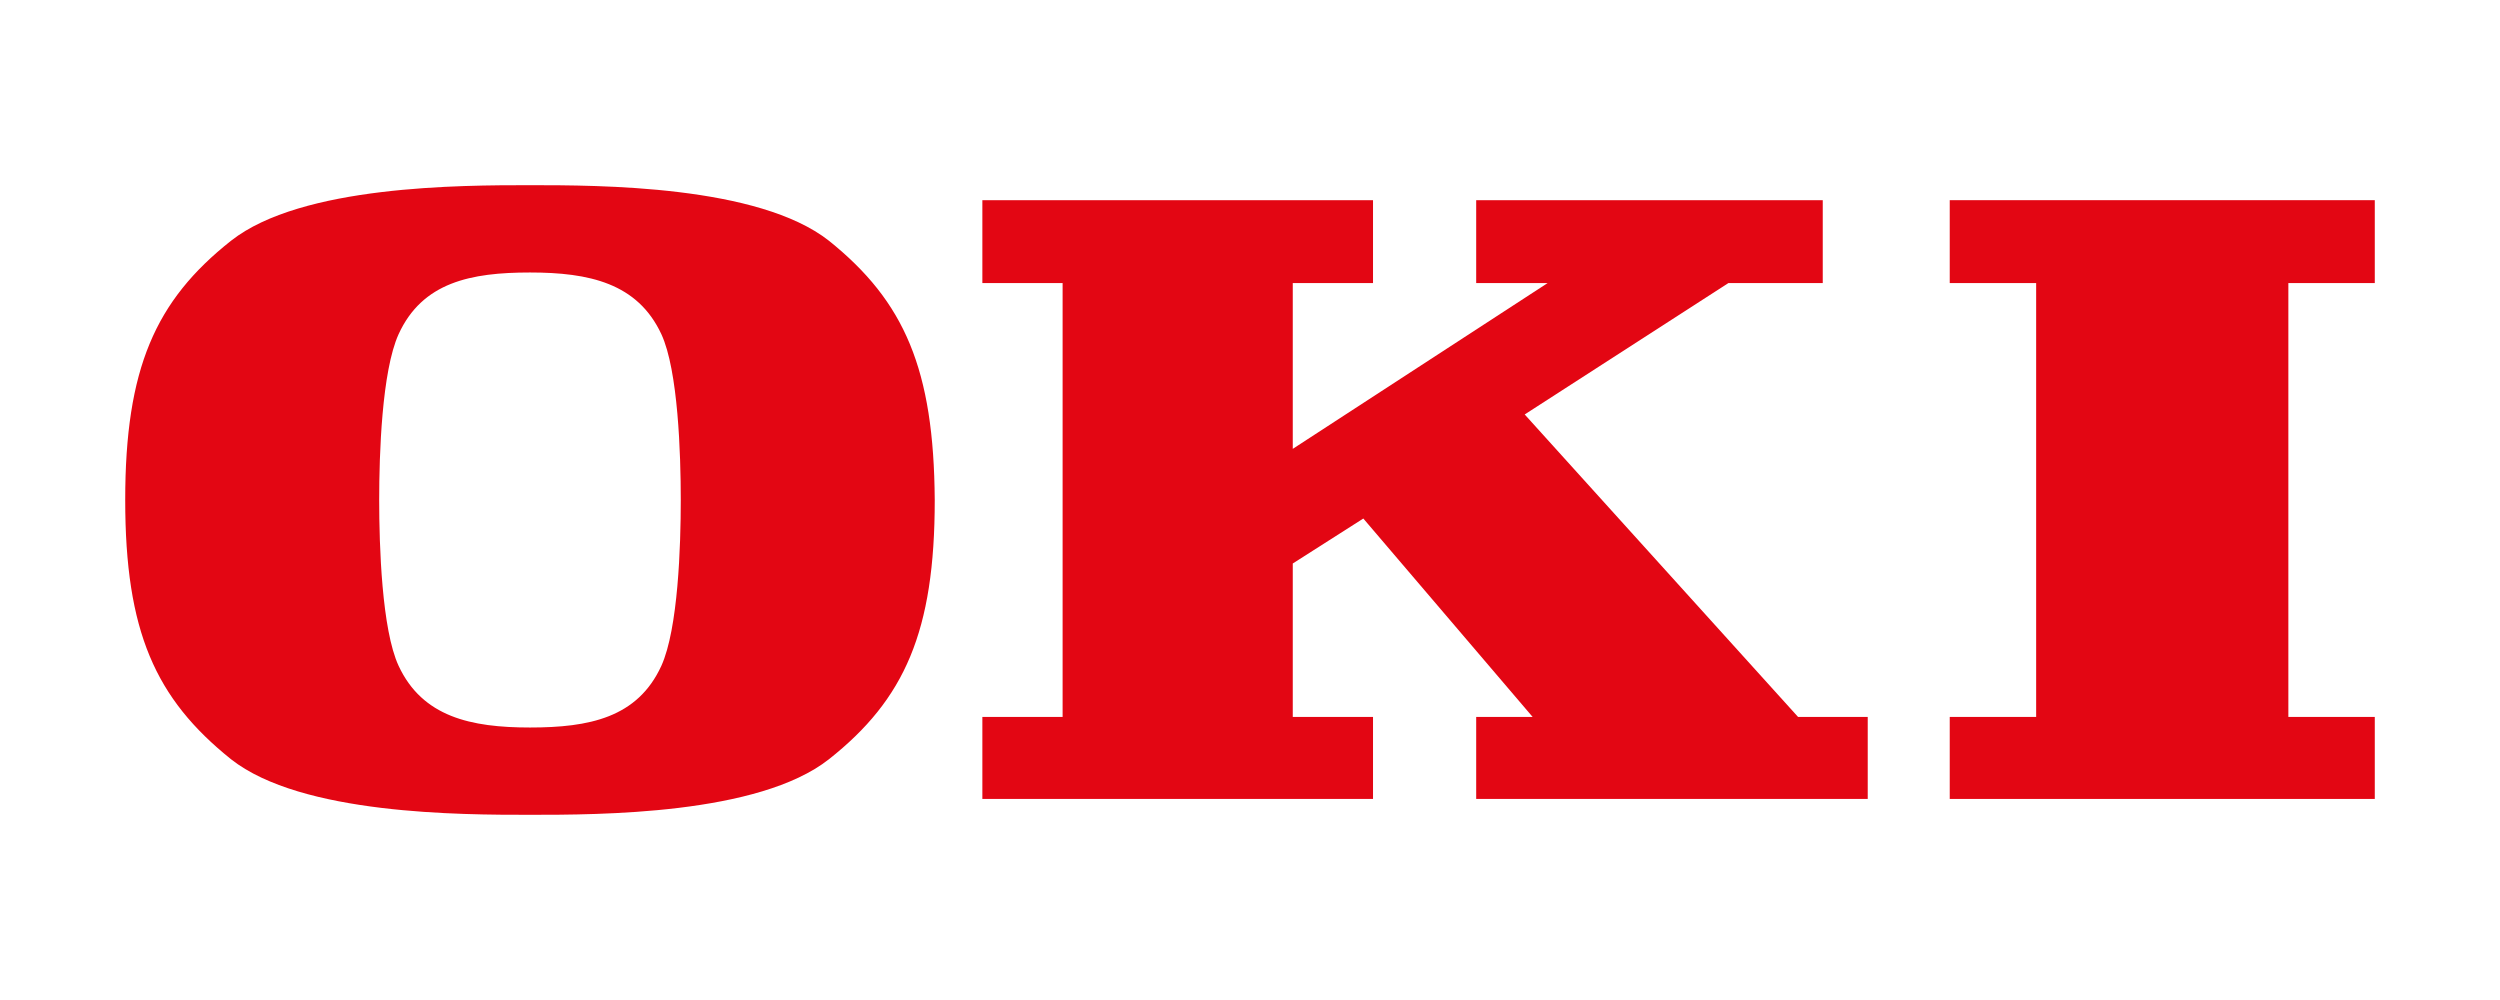
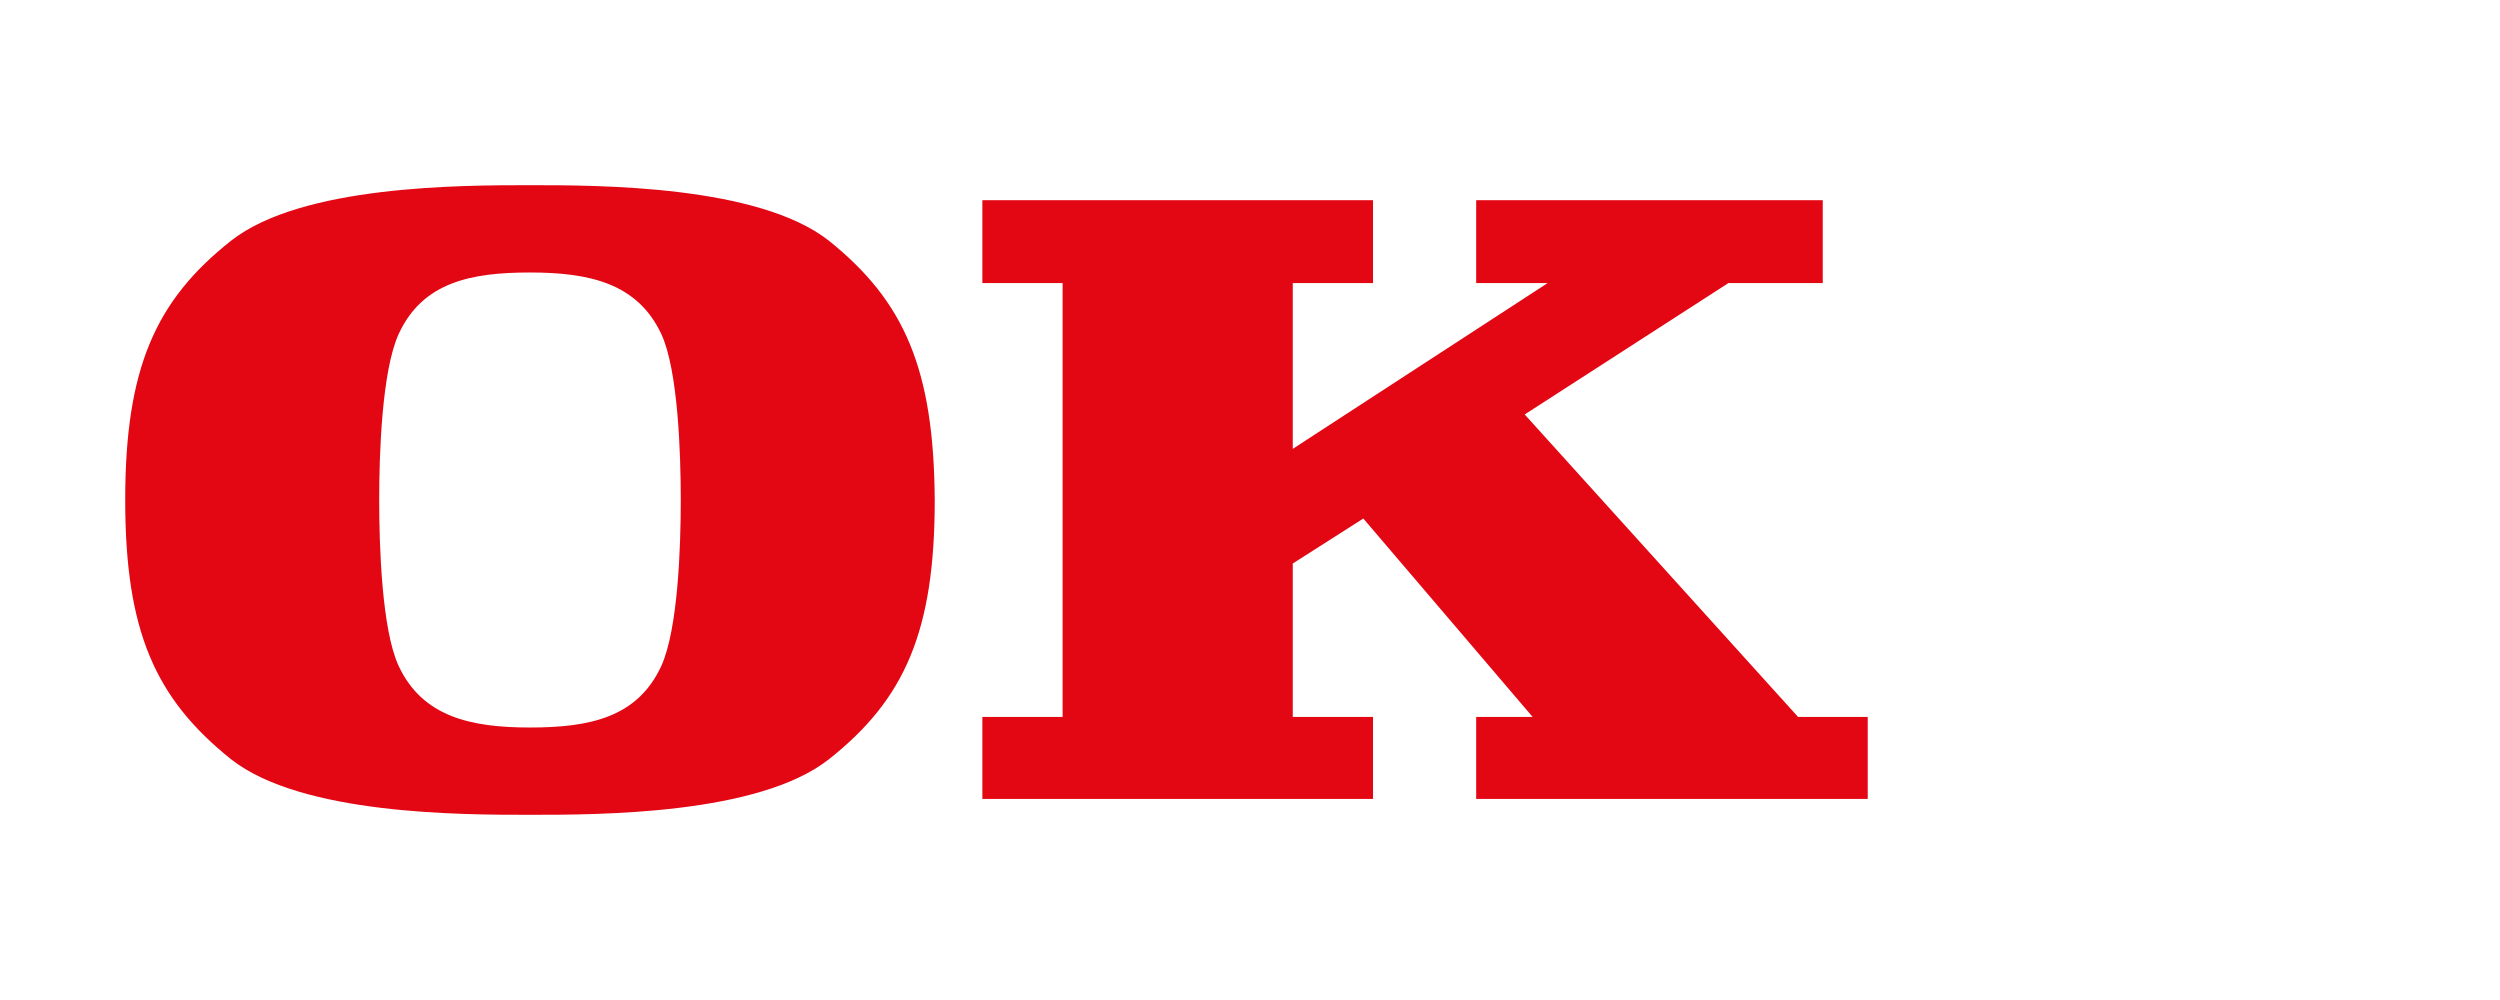
<svg xmlns="http://www.w3.org/2000/svg" version="1.1" id="Layer_1" x="0px" y="0px" viewBox="0 0 283.5 113.4" style="enable-background:new 0 0 283.5 113.4;" xml:space="preserve">
  <style type="text/css">
	.st0{fill:#E30613;}
</style>
  <g>
    <polygon class="st0" points="155.7,90.6 155.7,81.3 146.6,81.3 146.6,63.9 154.6,58.8 173.8,81.3 167.4,81.3 167.4,90.6    211.8,90.6 211.8,81.3 203.9,81.3 172.9,47 196,32.1 206.7,32.1 206.7,22.7 167.4,22.7 167.4,32.1 175.5,32.1 146.6,50.9    146.6,32.1 155.7,32.1 155.7,22.7 111.4,22.7 111.4,32.1 120.5,32.1 120.5,81.3 111.4,81.3 111.4,90.6  " />
-     <polygon class="st0" points="269.3,90.6 269.3,81.3 259.5,81.3 259.5,32.1 269.3,32.1 269.3,22.7 221.1,22.7 221.1,32.1    230.9,32.1 230.9,81.3 221.1,81.3 221.1,90.6  " />
    <path class="st0" d="M94,27.3C86,21,67.9,21,60.1,21c-7.8,0-25.9,0-33.9,6.3c-8.6,6.8-12,14.5-12,29.4s3.4,22.5,12,29.4   c8,6.3,26.1,6.3,33.9,6.3c7.8,0,25.9,0,33.9-6.3c8.6-6.8,12-14.5,12-29.4C105.9,41.9,102.6,34.2,94,27.3z M75,75.5   c-2.7,5.9-8.2,7-14.9,7c-6.7,0-12.2-1.2-14.9-7c-1.9-4.1-2.2-13.6-2.2-18.8s0.3-14.6,2.2-18.8c2.7-5.9,8.2-7,14.9-7   c6.7,0,12.2,1.2,14.9,7c1.9,4.1,2.2,13.6,2.2,18.8S76.9,71.3,75,75.5z" />
  </g>
</svg>